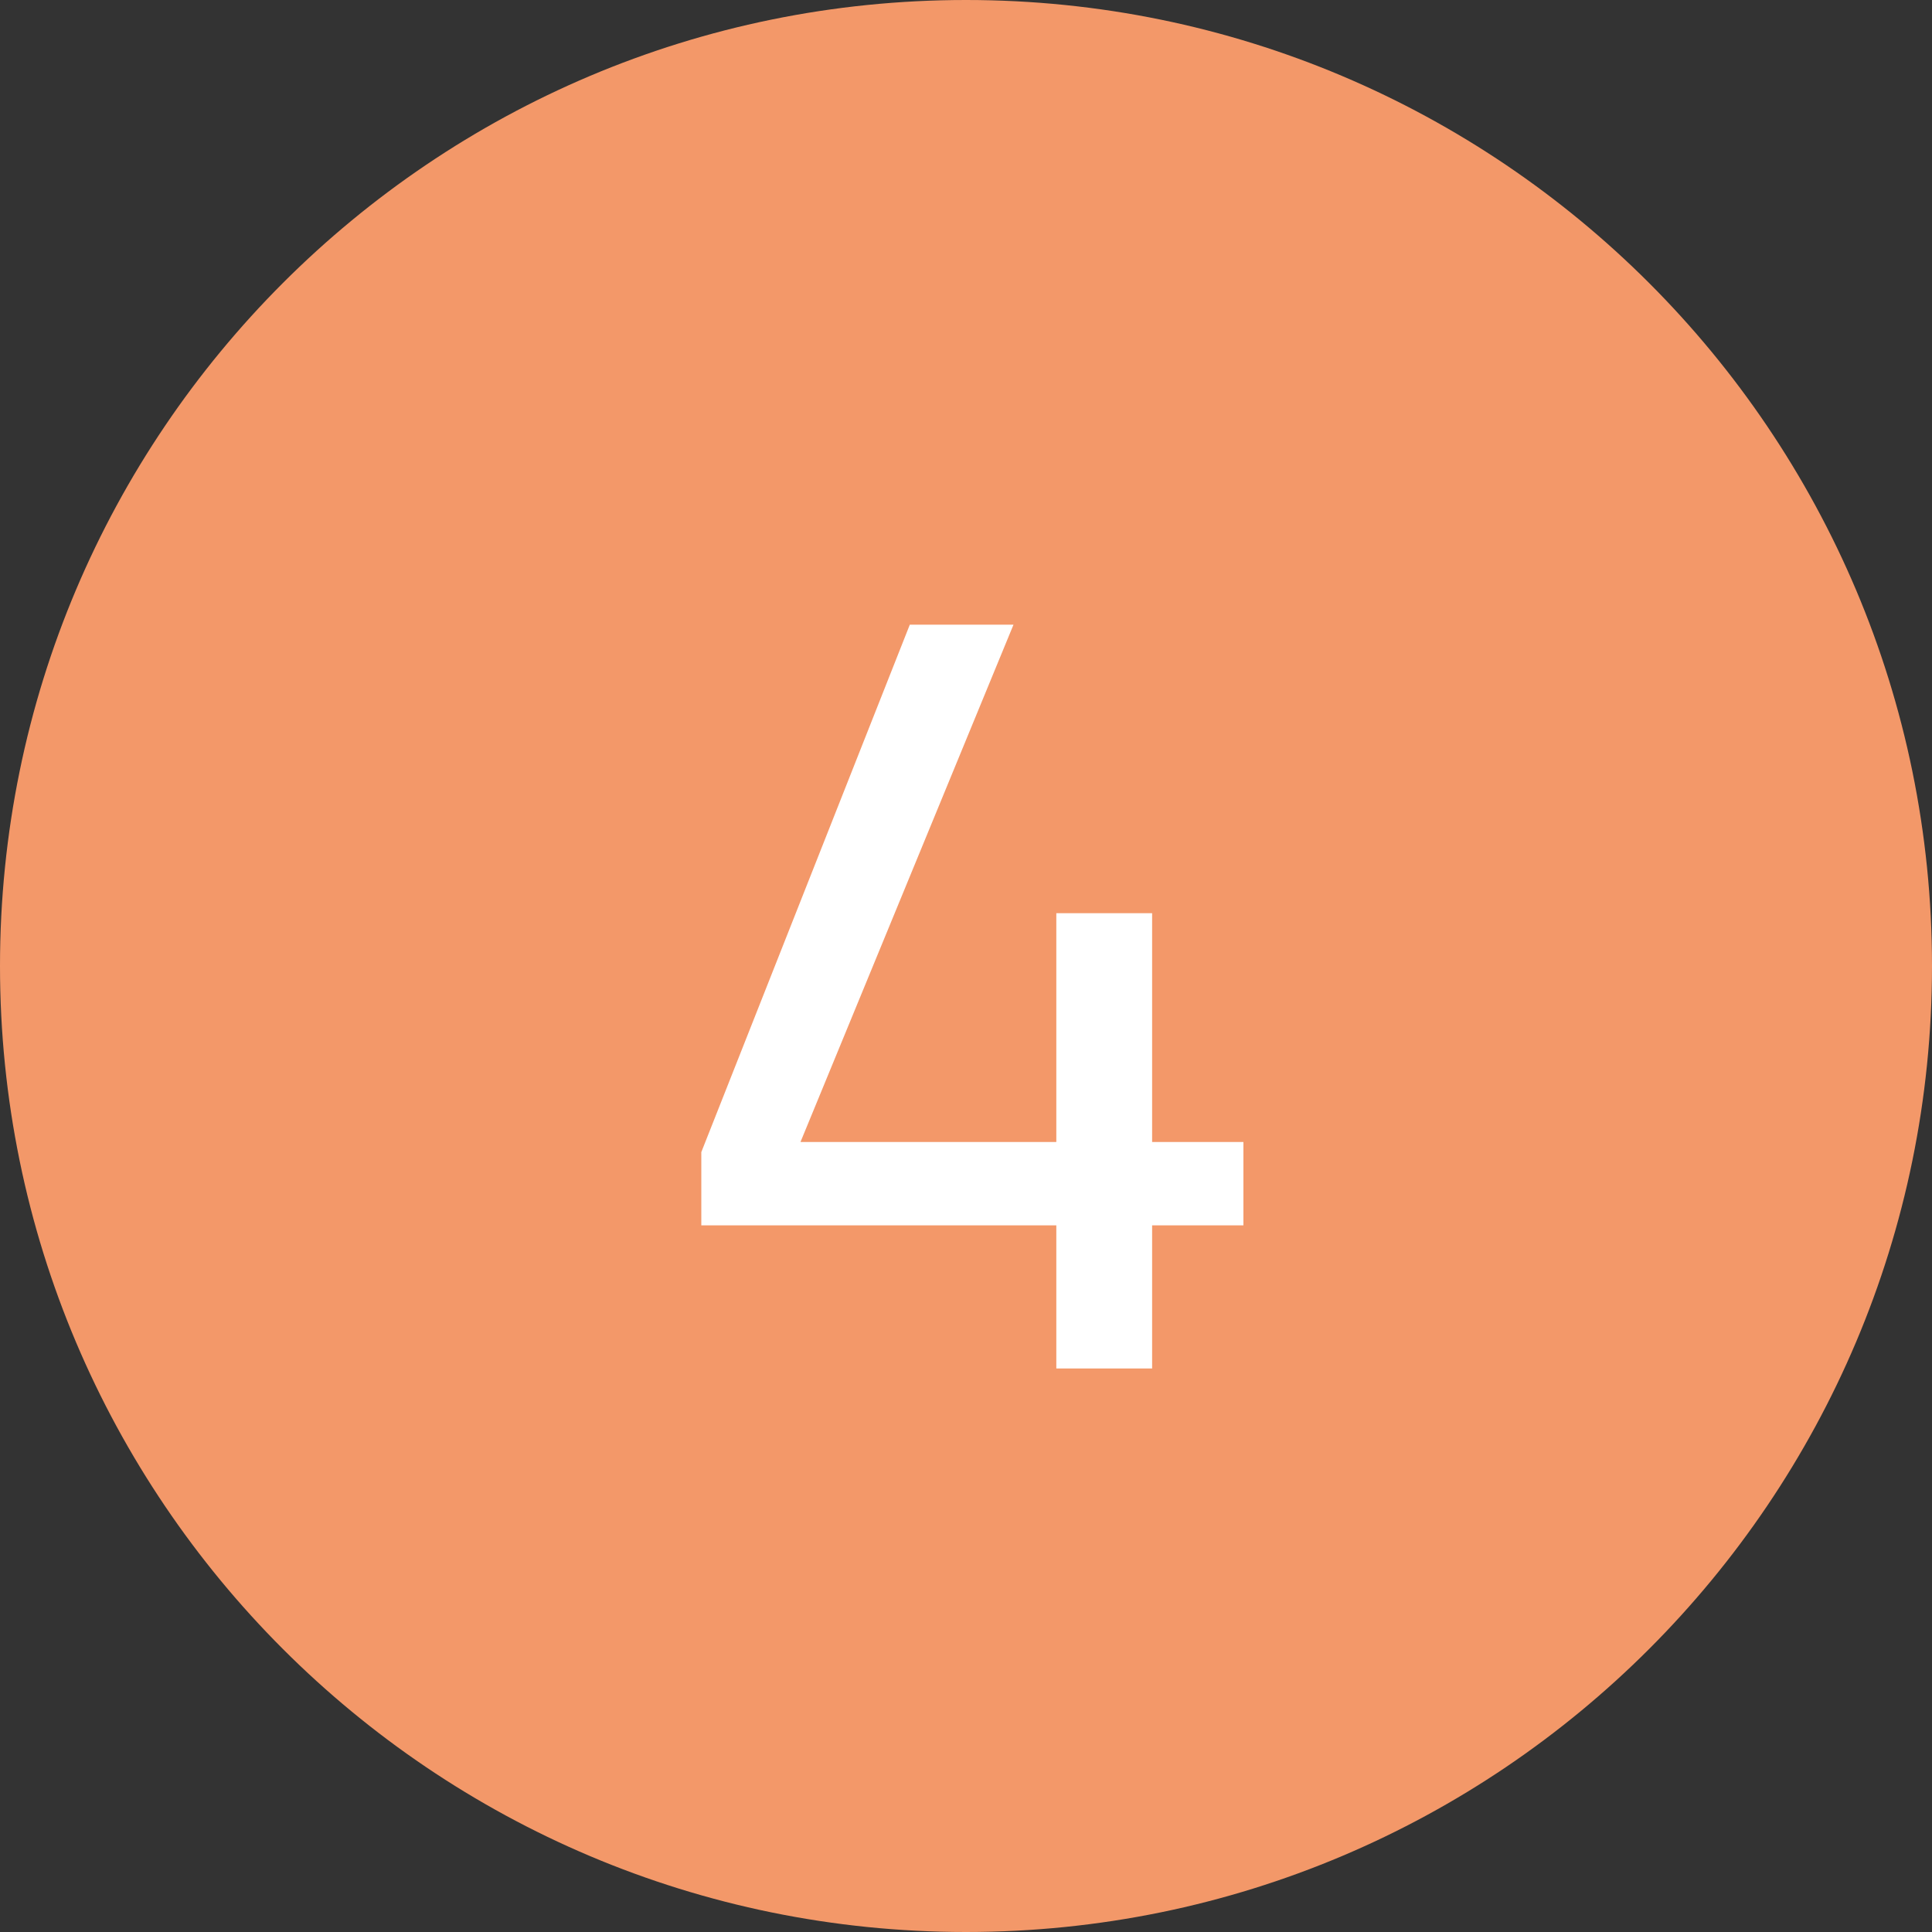
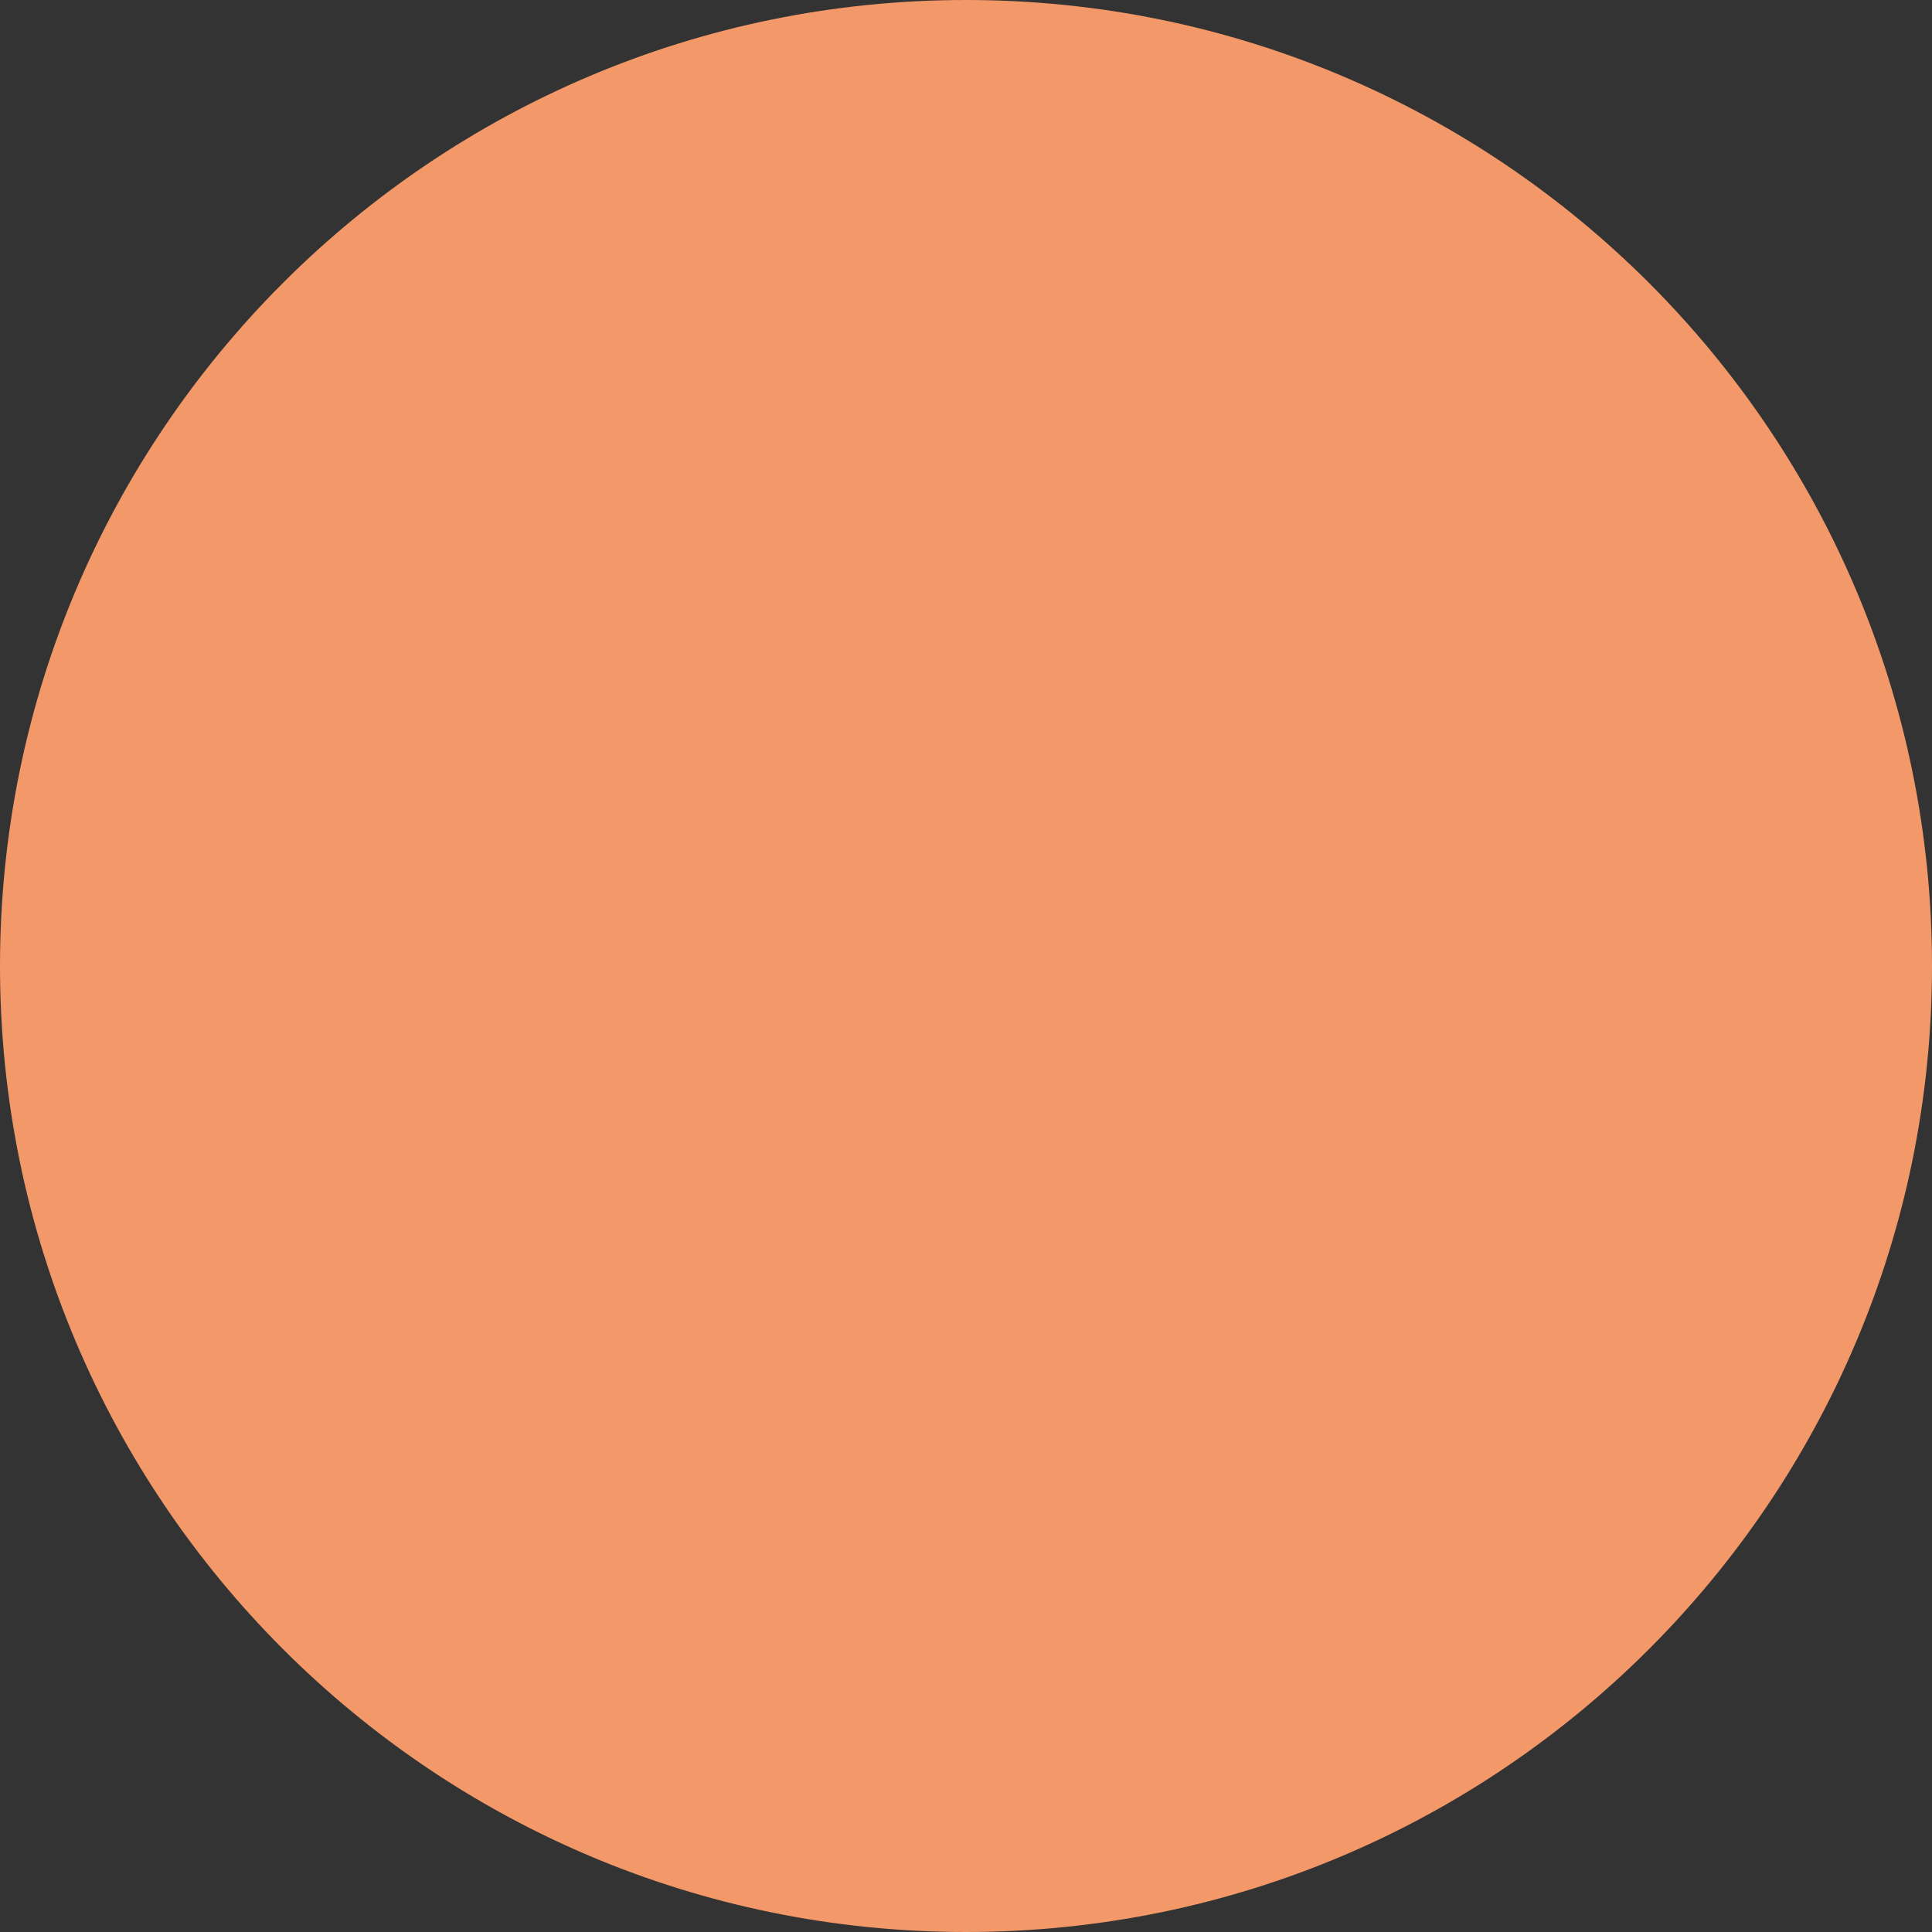
<svg xmlns="http://www.w3.org/2000/svg" width="24" height="24" viewBox="0 0 24 24" fill="none">
  <rect x="0" y="0" width="24" height="24" fill="#333333" stroke="none" />
  <path d="M12 24C18.627 24 24 18.627 24 12C24 5.373 18.627 0 12 0C5.373 0 0 5.373 0 12C0 18.627 5.373 24 12 24Z" fill="#F39869" />
-   <path d="M13.122 15.222H8.712V14.312L11.302 7.76H12.59L9.944 14.186H13.122V11.344H14.312V14.186H15.446V15.222H14.312V17H13.122V15.222Z" fill="white" />
</svg>